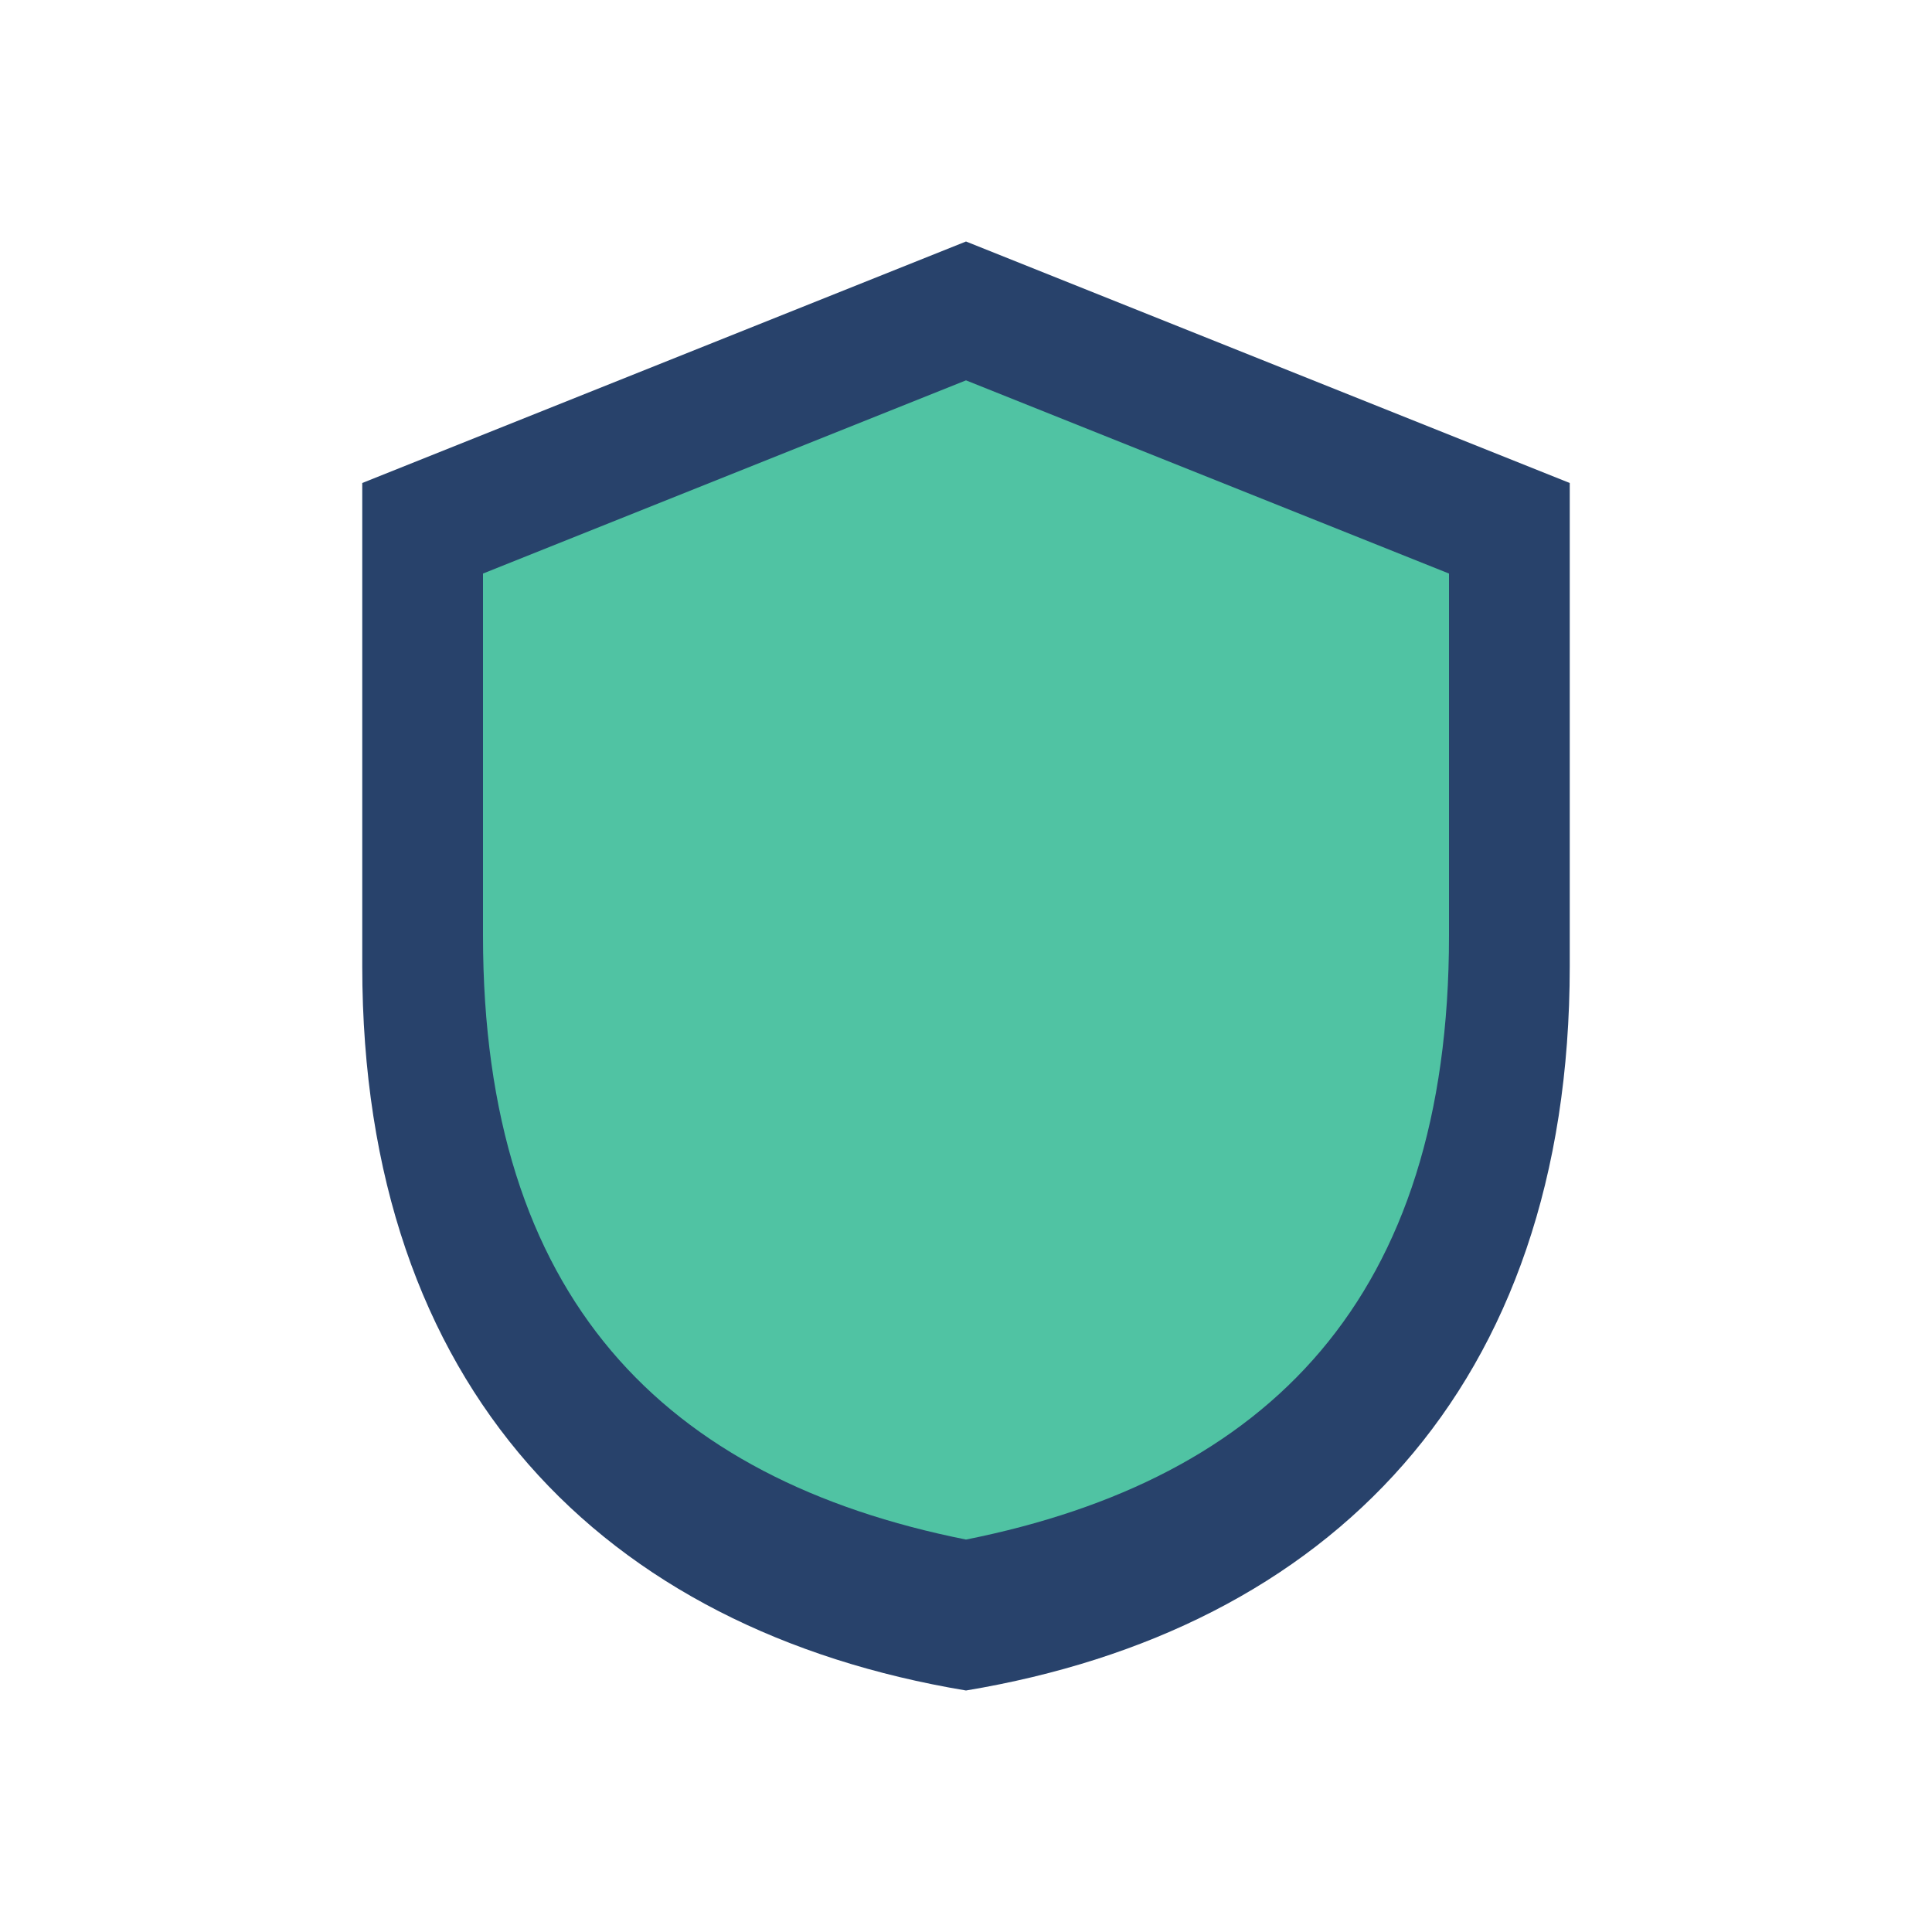
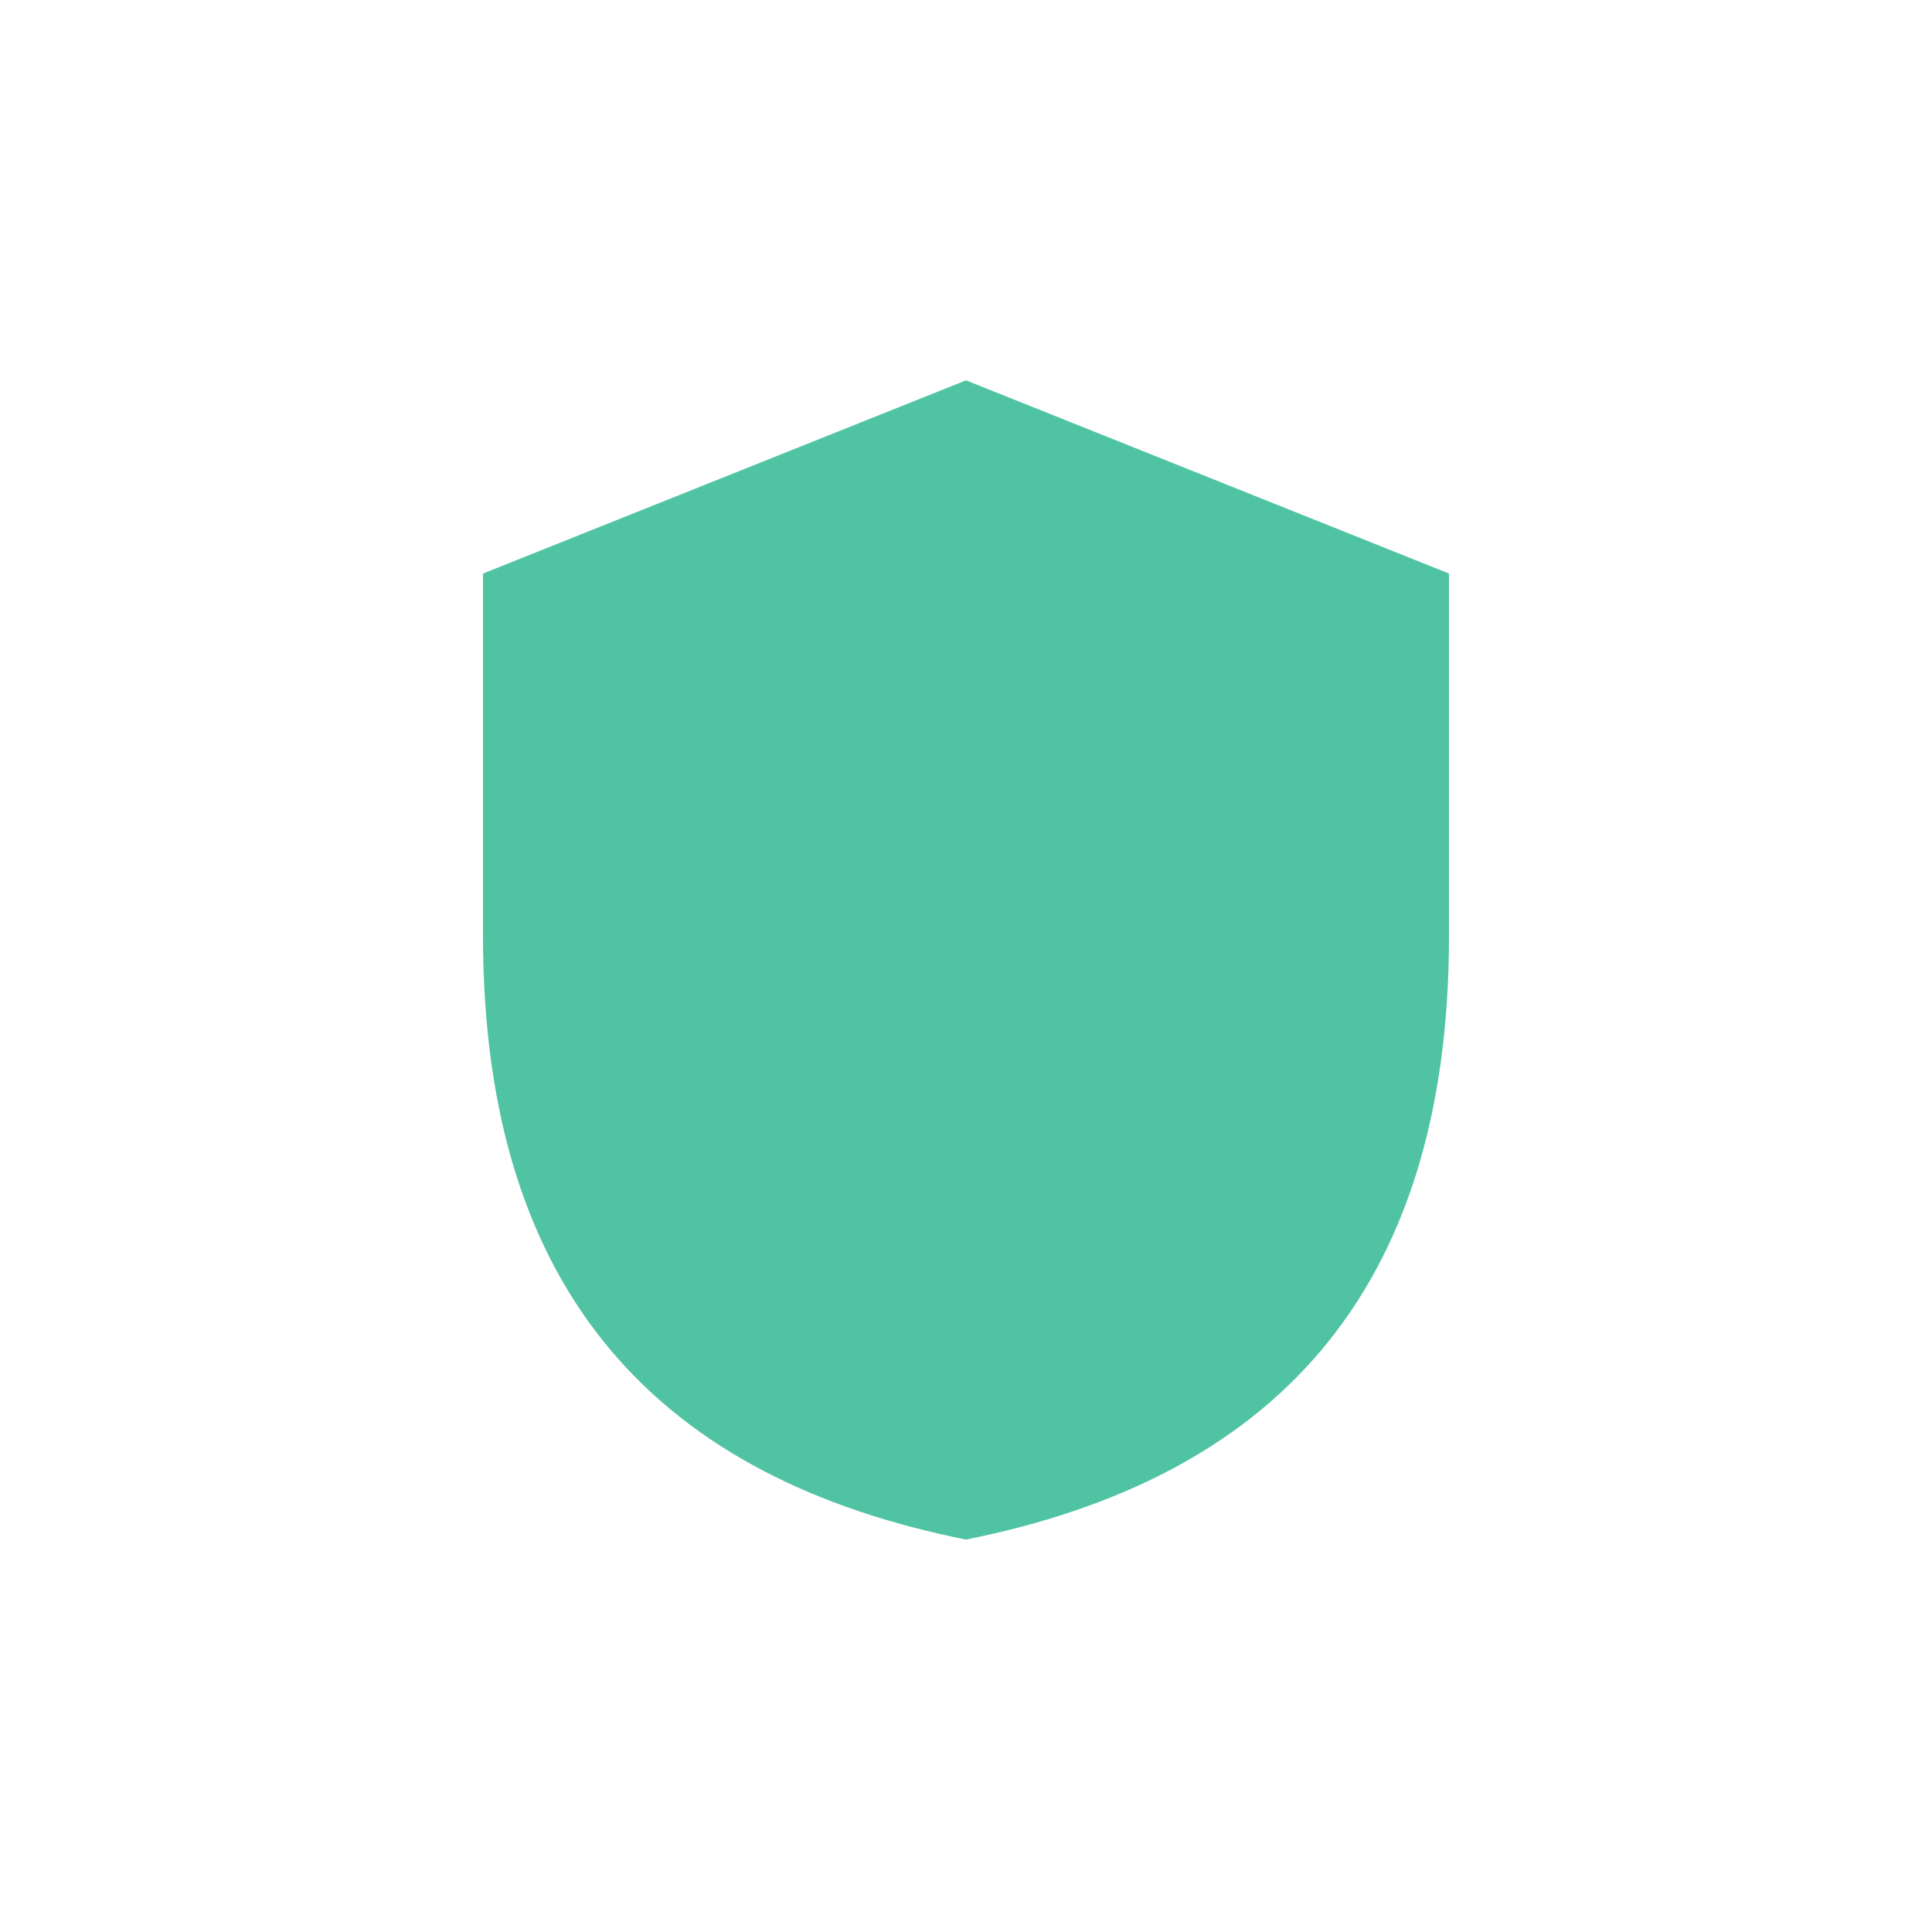
<svg xmlns="http://www.w3.org/2000/svg" width="32" height="32" viewBox="0 0 32 32">
-   <path fill="#28426B" d="M16 4l10 4v8c0 7-4 11-10 12-6-1-10-5-10-12V8z" />
  <path fill="#50C3A3" d="M16 6.3l-8 3.2v6c0 6 3 9 8 10 5-1 8-4 8-10v-6z" />
</svg>